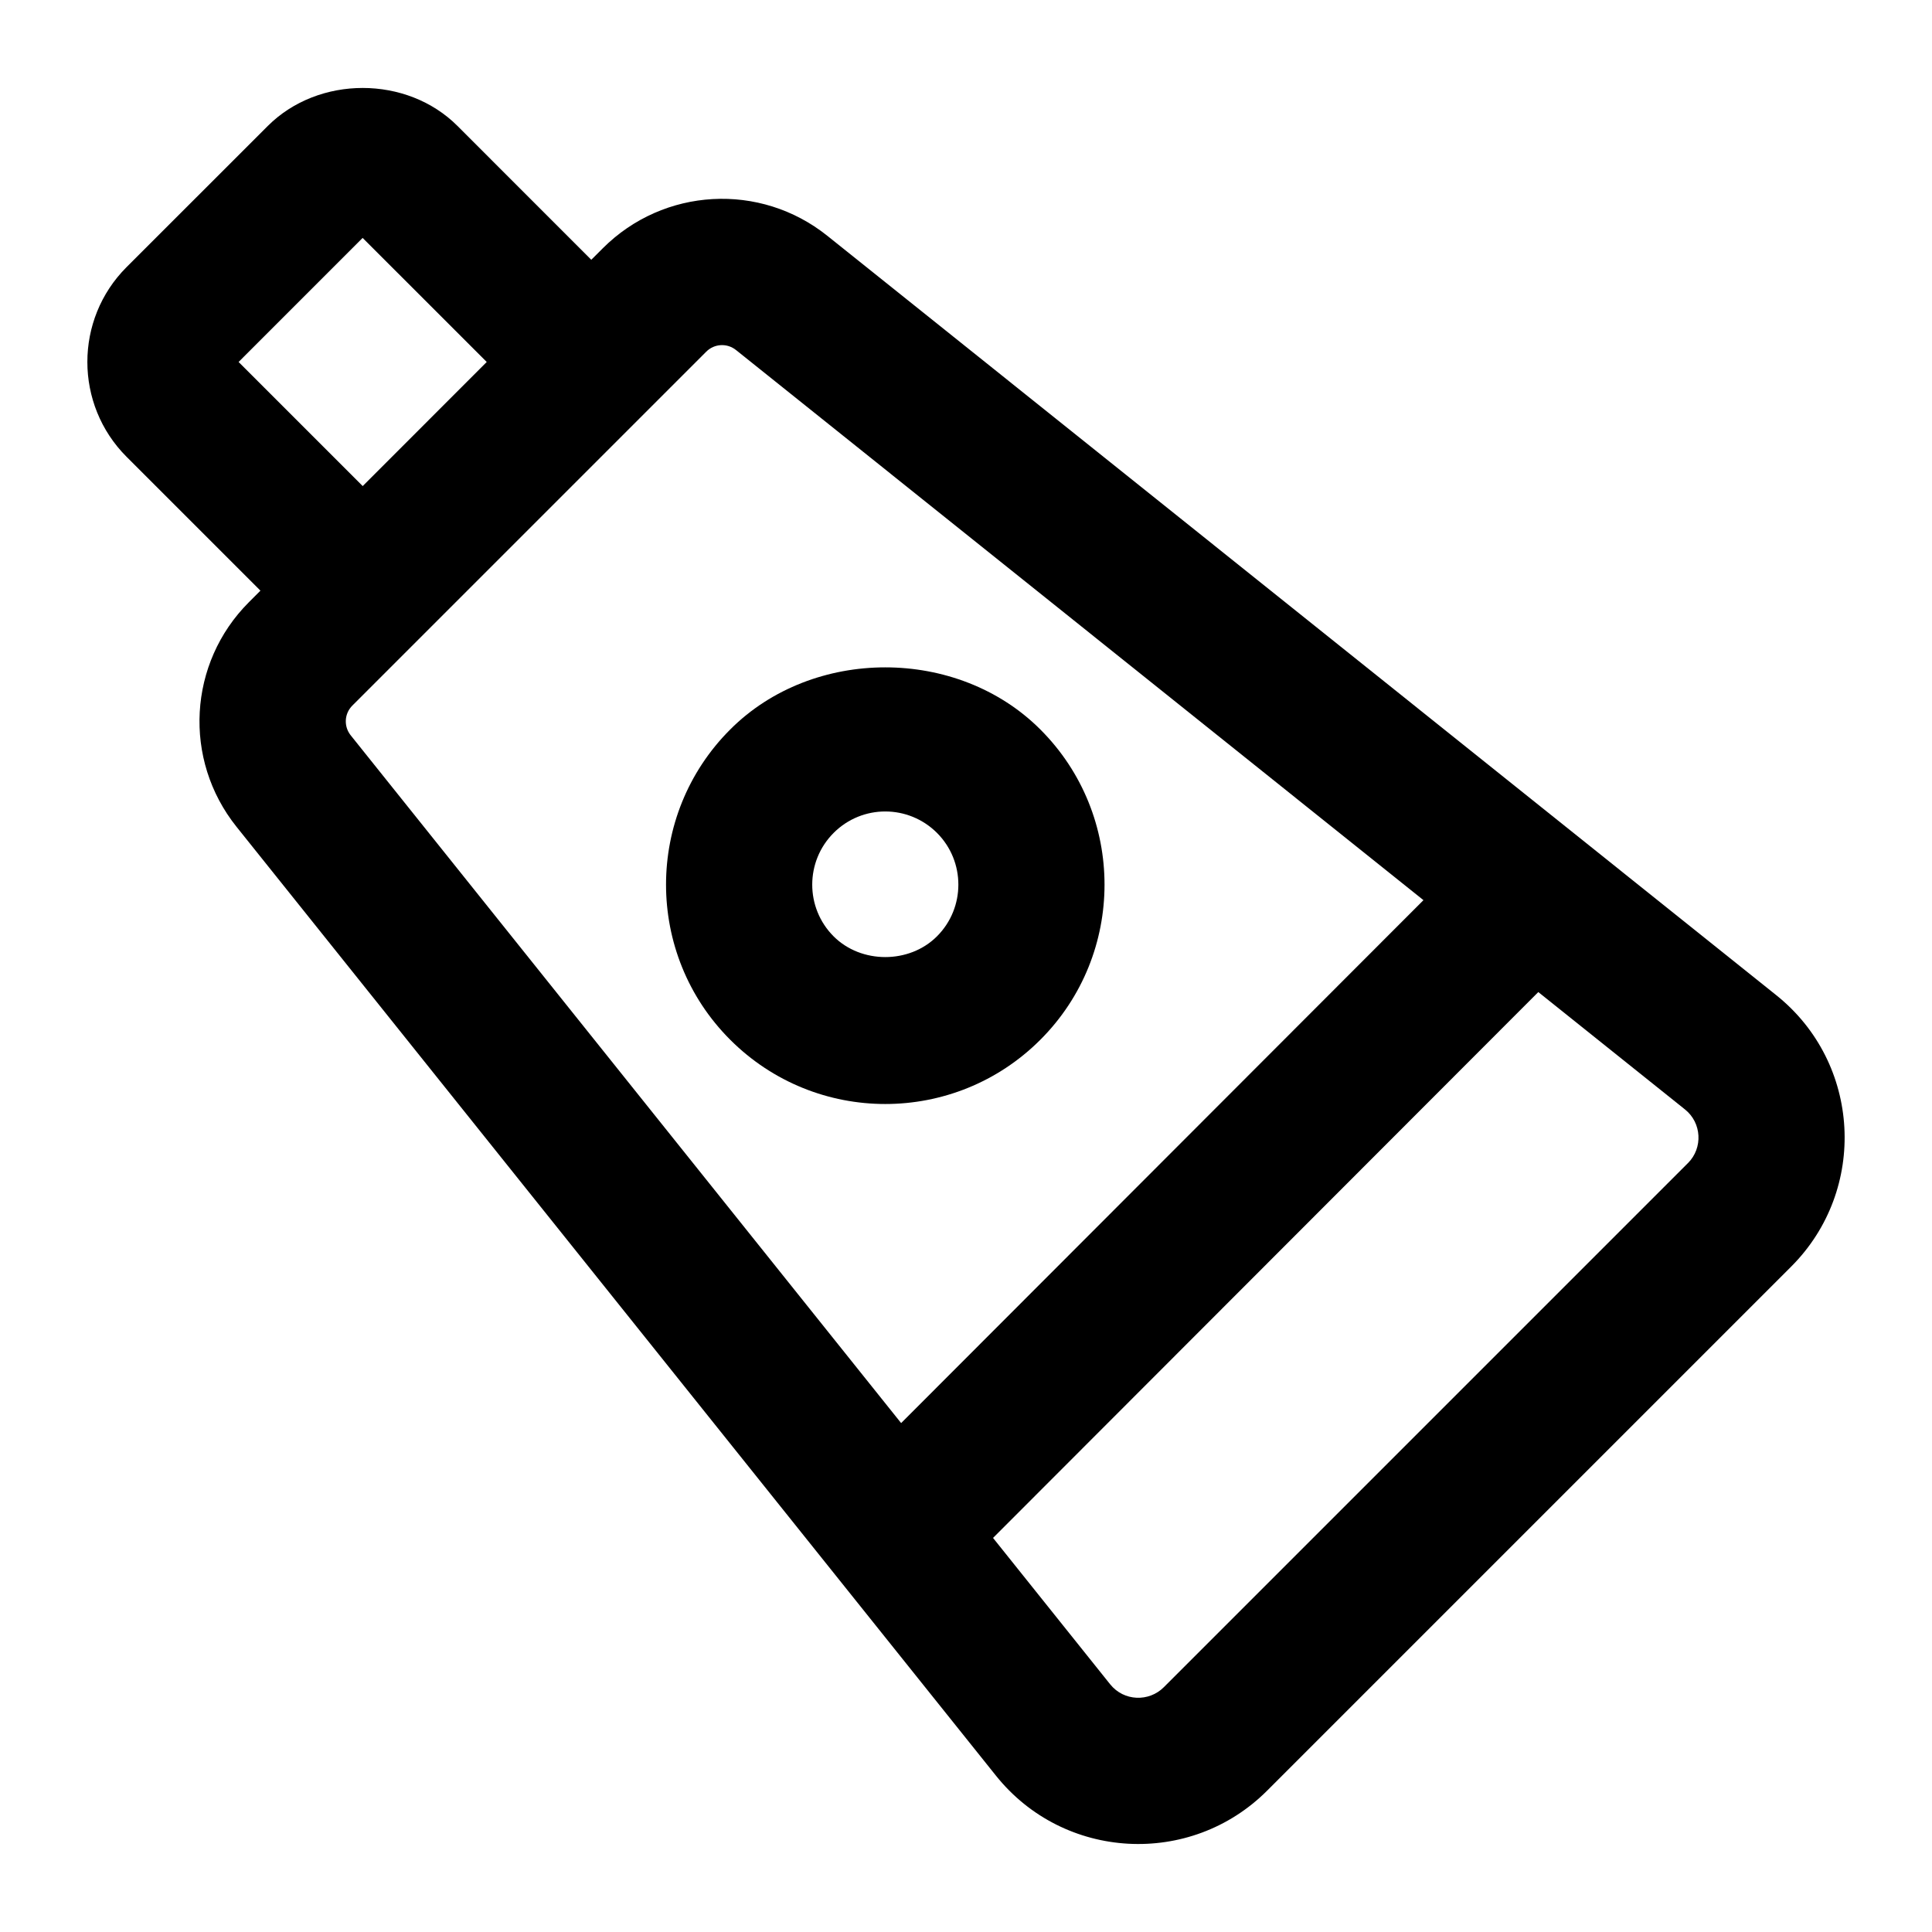
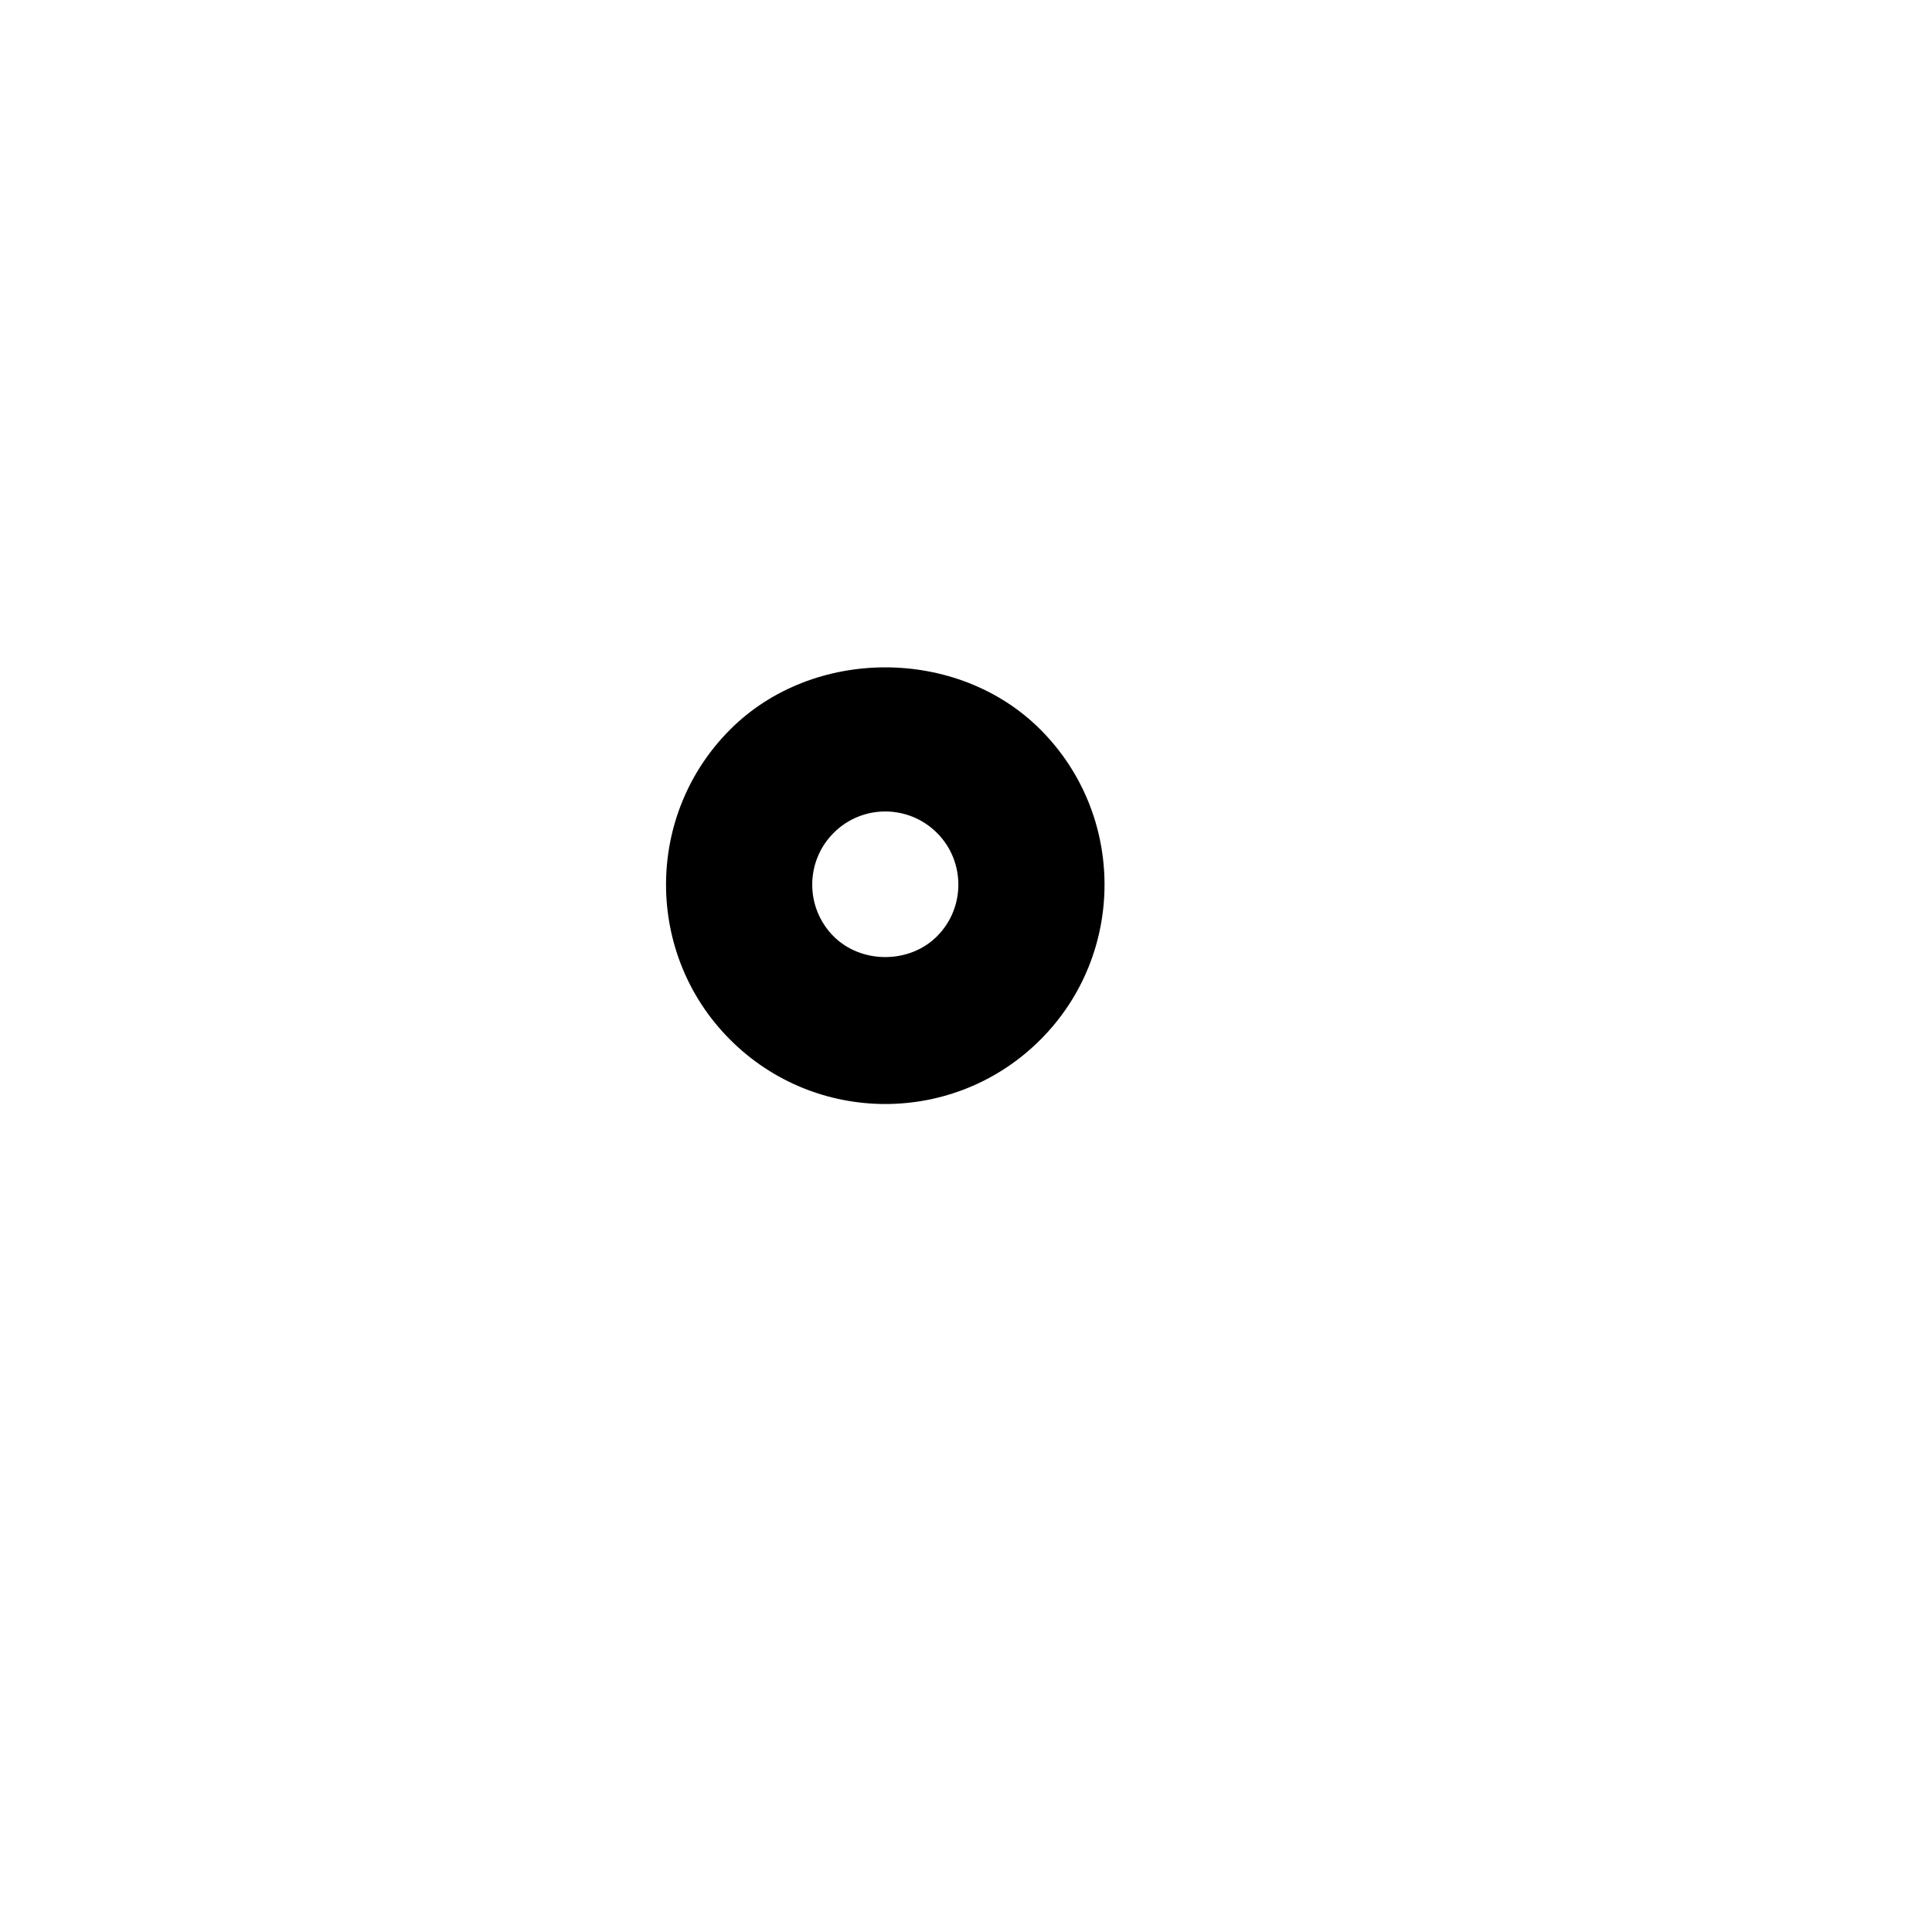
<svg xmlns="http://www.w3.org/2000/svg" fill="#000000" width="800px" height="800px" version="1.1" viewBox="144 144 512 512">
  <g>
-     <path d="m213.02 300.53-3.051 3.051c-16.121 16.121-17.543 41.707-3.293 59.523l201.25 251.45c17.98 22.488 51.559 24.328 71.891 3.973l138.89-138.89c20.328-20.348 18.512-53.922-3.973-71.898l-251.47-201.24c-17.809-14.258-43.391-12.82-59.512 3.293l-3.055 3.051-35.457-35.465c-13.398-13.418-36.824-13.426-50.262-0.008l-37.465 37.449c-13.816 13.84-13.816 36.379 0.02 50.23zm378.29 151.71-138.89 138.89c-3.906 3.922-10.574 3.785-14.23-0.793l-31.023-38.77 144.5-144.66 38.859 31.098c4.426 3.519 4.848 10.184 0.793 14.238zm-252.26-215.48 182.18 145.79-138.42 138.58-145.85-182.24c-1.914-2.375-1.723-5.769 0.414-7.906l93.781-93.781c2.16-2.164 5.562-2.32 7.894-0.438zm-98.949-29.711 32.887 32.879-32.867 32.887-32.891-32.887z" />
    <path d="m419.71 419.54c22.668-22.66 22.668-59.551 0-82.211-21.969-21.98-60.309-21.941-82.203 0-22.668 22.66-22.668 59.551 0 82.211 22.715 22.711 59.492 22.711 82.203 0zm-54.781-54.82c7.59-7.59 19.816-7.539 27.383 0.008 7.551 7.559 7.551 19.852 0 27.402-7.324 7.344-20.098 7.332-27.402 0.008-7.551-7.559-7.551-19.852 0.02-27.418z" />
  </g>
</svg>